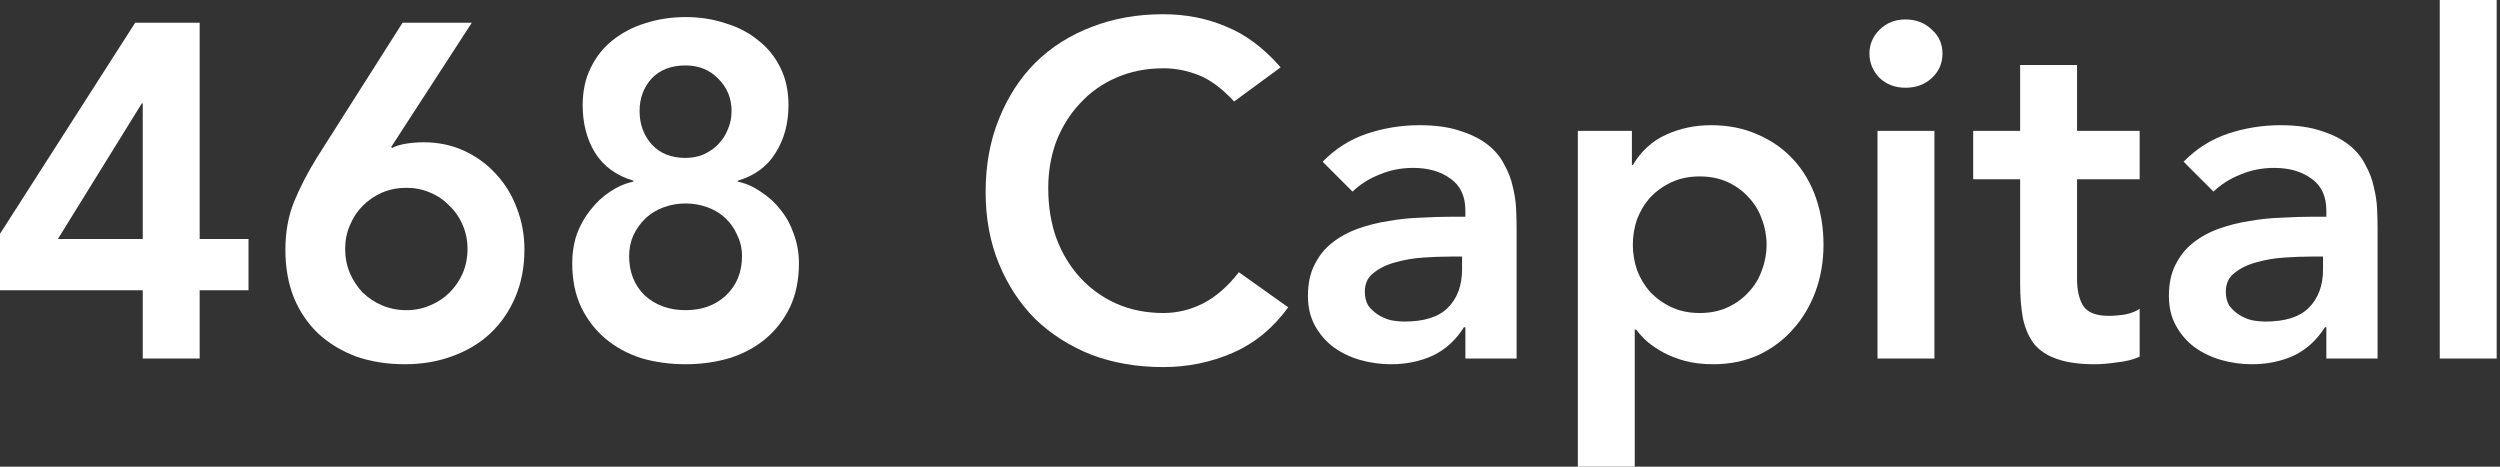
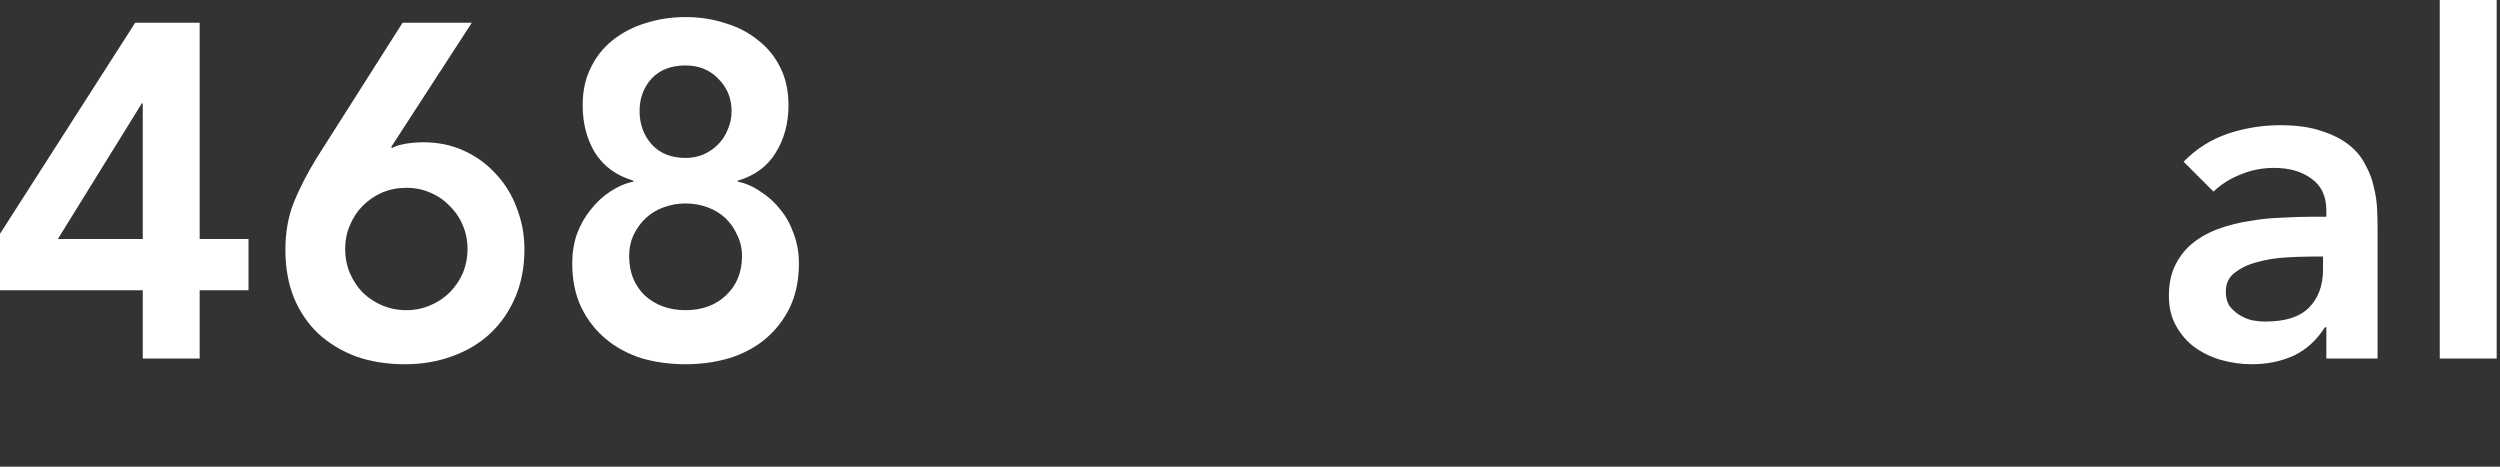
<svg xmlns="http://www.w3.org/2000/svg" width="225" height="42" viewBox="0 0 225 42" fill="none">
  <rect x="0" y="0" width="225" height="42" fill="#333333" stroke="none" />
  <path d="M12.848 26.122H0V21.043L12.165 2.049H17.97V21.512H22.366V26.122H17.97V32.268H12.848V26.122ZM12.848 9.305H12.762L5.207 21.512H12.848V9.305Z" fill="white" />
  <path d="M42.461 2.049L35.205 13.232L35.29 13.317C35.603 13.146 36.016 13.018 36.528 12.933C37.069 12.848 37.595 12.805 38.107 12.805C39.445 12.805 40.668 13.061 41.778 13.573C42.888 14.085 43.841 14.783 44.638 15.665C45.463 16.547 46.089 17.571 46.516 18.738C46.971 19.904 47.199 21.142 47.199 22.451C47.199 24.016 46.928 25.439 46.388 26.72C45.847 28 45.093 29.096 44.126 30.006C43.187 30.888 42.048 31.571 40.711 32.055C39.402 32.539 37.979 32.781 36.443 32.781C34.849 32.781 33.398 32.553 32.089 32.098C30.78 31.614 29.642 30.931 28.674 30.049C27.735 29.167 26.995 28.085 26.455 26.805C25.942 25.524 25.686 24.087 25.686 22.494C25.686 20.9 25.942 19.463 26.455 18.183C26.995 16.874 27.678 15.551 28.503 14.213L36.229 2.049H42.461ZM31.064 22.409C31.064 23.177 31.207 23.902 31.491 24.585C31.776 25.24 32.16 25.823 32.644 26.335C33.156 26.819 33.739 27.203 34.394 27.488C35.077 27.772 35.802 27.915 36.571 27.915C37.339 27.915 38.05 27.772 38.705 27.488C39.388 27.203 39.971 26.819 40.455 26.335C40.967 25.823 41.365 25.24 41.65 24.585C41.934 23.902 42.077 23.177 42.077 22.409C42.077 21.64 41.934 20.929 41.65 20.274C41.365 19.591 40.967 19.008 40.455 18.524C39.971 18.012 39.388 17.614 38.705 17.329C38.05 17.045 37.339 16.902 36.571 16.902C35.802 16.902 35.077 17.045 34.394 17.329C33.739 17.614 33.156 18.012 32.644 18.524C32.16 19.008 31.776 19.591 31.491 20.274C31.207 20.929 31.064 21.64 31.064 22.409Z" fill="white" />
  <path d="M61.702 1.537C62.983 1.537 64.178 1.722 65.287 2.091C66.426 2.433 67.407 2.945 68.233 3.628C69.086 4.283 69.755 5.108 70.239 6.104C70.722 7.071 70.964 8.195 70.964 9.476C70.964 11.098 70.58 12.52 69.812 13.744C69.072 14.967 67.934 15.807 66.397 16.262V16.348C67.109 16.49 67.792 16.789 68.446 17.244C69.129 17.671 69.727 18.211 70.239 18.866C70.751 19.492 71.149 20.218 71.434 21.043C71.747 21.868 71.903 22.75 71.903 23.689C71.903 25.197 71.633 26.52 71.092 27.659C70.552 28.768 69.826 29.707 68.916 30.476C68.005 31.244 66.924 31.827 65.672 32.226C64.42 32.596 63.096 32.781 61.702 32.781C60.279 32.781 58.942 32.596 57.69 32.226C56.466 31.827 55.399 31.244 54.489 30.476C53.578 29.707 52.853 28.768 52.312 27.659C51.771 26.52 51.501 25.197 51.501 23.689C51.501 22.75 51.643 21.868 51.928 21.043C52.241 20.218 52.653 19.492 53.166 18.866C53.678 18.211 54.261 17.671 54.916 17.244C55.599 16.789 56.296 16.49 57.007 16.348V16.262C55.471 15.807 54.318 14.967 53.55 13.744C52.81 12.52 52.44 11.098 52.44 9.476C52.44 8.195 52.682 7.071 53.166 6.104C53.649 5.108 54.304 4.283 55.129 3.628C55.983 2.945 56.964 2.433 58.074 2.091C59.212 1.722 60.422 1.537 61.702 1.537ZM61.702 5.89C60.393 5.89 59.369 6.289 58.629 7.085C57.918 7.882 57.562 8.85 57.562 9.988C57.562 11.183 57.932 12.193 58.672 13.018C59.411 13.815 60.422 14.213 61.702 14.213C62.271 14.213 62.798 14.114 63.281 13.915C63.794 13.687 64.235 13.388 64.605 13.018C65.003 12.62 65.302 12.165 65.501 11.652C65.729 11.14 65.842 10.585 65.842 9.988C65.842 8.85 65.444 7.882 64.647 7.085C63.879 6.289 62.897 5.89 61.702 5.89ZM61.702 18.311C61.019 18.311 60.365 18.425 59.739 18.652C59.113 18.88 58.572 19.207 58.117 19.634C57.661 20.061 57.292 20.573 57.007 21.171C56.751 21.74 56.623 22.366 56.623 23.049C56.623 24.5 57.092 25.681 58.031 26.591C58.999 27.474 60.222 27.915 61.702 27.915C63.182 27.915 64.391 27.474 65.33 26.591C66.298 25.681 66.781 24.5 66.781 23.049C66.781 22.366 66.639 21.74 66.355 21.171C66.099 20.573 65.743 20.061 65.287 19.634C64.832 19.207 64.292 18.88 63.666 18.652C63.04 18.425 62.385 18.311 61.702 18.311Z" fill="white" />
-   <path d="M111.073 9.134C109.964 7.939 108.882 7.142 107.829 6.744C106.805 6.346 105.766 6.146 104.714 6.146C103.149 6.146 101.726 6.431 100.445 7C99.193 7.541 98.112 8.309 97.201 9.305C96.291 10.272 95.579 11.411 95.067 12.72C94.584 14.028 94.342 15.437 94.342 16.945C94.342 18.567 94.584 20.061 95.067 21.427C95.579 22.793 96.291 23.974 97.201 24.97C98.112 25.965 99.193 26.748 100.445 27.317C101.726 27.886 103.149 28.171 104.714 28.171C105.937 28.171 107.118 27.886 108.256 27.317C109.423 26.72 110.504 25.78 111.5 24.5L115.939 27.659C114.573 29.537 112.909 30.902 110.945 31.756C108.982 32.61 106.89 33.037 104.671 33.037C102.338 33.037 100.189 32.667 98.226 31.927C96.291 31.159 94.612 30.091 93.189 28.726C91.795 27.331 90.699 25.667 89.903 23.732C89.106 21.797 88.707 19.648 88.707 17.287C88.707 14.868 89.106 12.677 89.903 10.713C90.699 8.722 91.795 7.028 93.189 5.634C94.612 4.24 96.291 3.173 98.226 2.433C100.189 1.665 102.338 1.28 104.671 1.28C106.72 1.28 108.612 1.65 110.348 2.39C112.112 3.102 113.748 4.325 115.256 6.061L111.073 9.134Z" fill="white" />
-   <path d="M131.884 29.451H131.756C131.016 30.618 130.077 31.471 128.939 32.012C127.801 32.524 126.549 32.781 125.183 32.781C124.244 32.781 123.319 32.652 122.409 32.396C121.527 32.14 120.73 31.756 120.018 31.244C119.335 30.732 118.781 30.091 118.354 29.323C117.927 28.555 117.714 27.659 117.714 26.634C117.714 25.524 117.913 24.585 118.311 23.817C118.709 23.02 119.236 22.366 119.89 21.854C120.573 21.313 121.356 20.886 122.238 20.573C123.12 20.26 124.031 20.032 124.97 19.89C125.937 19.72 126.905 19.62 127.872 19.591C128.84 19.535 129.75 19.506 130.604 19.506H131.884V18.951C131.884 17.671 131.443 16.718 130.561 16.091C129.679 15.437 128.555 15.11 127.189 15.11C126.108 15.11 125.098 15.309 124.159 15.707C123.22 16.077 122.409 16.589 121.726 17.244L119.037 14.555C120.175 13.388 121.498 12.549 123.006 12.037C124.543 11.524 126.122 11.268 127.744 11.268C129.195 11.268 130.419 11.439 131.415 11.78C132.411 12.094 133.236 12.506 133.89 13.018C134.545 13.53 135.043 14.128 135.384 14.811C135.754 15.465 136.01 16.134 136.153 16.817C136.323 17.5 136.423 18.169 136.451 18.823C136.48 19.449 136.494 20.004 136.494 20.488V32.268H131.884V29.451ZM131.585 23.091H130.518C129.807 23.091 129.01 23.12 128.128 23.177C127.246 23.234 126.407 23.376 125.61 23.604C124.842 23.803 124.187 24.116 123.646 24.543C123.106 24.941 122.835 25.51 122.835 26.25C122.835 26.734 122.935 27.146 123.134 27.488C123.362 27.801 123.646 28.071 123.988 28.299C124.329 28.526 124.714 28.697 125.14 28.811C125.567 28.896 125.994 28.939 126.421 28.939C128.185 28.939 129.48 28.526 130.305 27.701C131.159 26.848 131.585 25.695 131.585 24.244V23.091Z" fill="white" />
-   <path d="M142.005 11.78H146.871V14.854H146.956C147.696 13.602 148.692 12.691 149.944 12.122C151.196 11.553 152.547 11.268 153.999 11.268C155.564 11.268 156.972 11.553 158.224 12.122C159.476 12.663 160.543 13.417 161.425 14.384C162.308 15.352 162.976 16.49 163.432 17.799C163.887 19.108 164.115 20.516 164.115 22.024C164.115 23.532 163.873 24.941 163.389 26.25C162.905 27.559 162.222 28.697 161.34 29.665C160.486 30.632 159.448 31.4 158.224 31.97C157.001 32.51 155.663 32.781 154.212 32.781C153.245 32.781 152.391 32.681 151.651 32.482C150.911 32.282 150.257 32.026 149.688 31.713C149.119 31.4 148.635 31.073 148.236 30.732C147.838 30.362 147.511 30.006 147.255 29.665H147.127V42H142.005V11.78ZM158.993 22.024C158.993 21.228 158.85 20.459 158.566 19.72C158.31 18.98 157.911 18.325 157.371 17.756C156.858 17.187 156.232 16.732 155.493 16.39C154.753 16.049 153.913 15.878 152.974 15.878C152.035 15.878 151.196 16.049 150.456 16.39C149.716 16.732 149.076 17.187 148.535 17.756C148.023 18.325 147.625 18.98 147.34 19.72C147.084 20.459 146.956 21.228 146.956 22.024C146.956 22.821 147.084 23.589 147.34 24.329C147.625 25.069 148.023 25.724 148.535 26.293C149.076 26.862 149.716 27.317 150.456 27.659C151.196 28 152.035 28.171 152.974 28.171C153.913 28.171 154.753 28 155.493 27.659C156.232 27.317 156.858 26.862 157.371 26.293C157.911 25.724 158.31 25.069 158.566 24.329C158.85 23.589 158.993 22.821 158.993 22.024Z" fill="white" />
-   <path d="M168.975 11.78H174.097V32.268H168.975V11.78ZM168.25 4.823C168.25 3.998 168.549 3.287 169.146 2.689C169.772 2.063 170.555 1.75 171.494 1.75C172.433 1.75 173.215 2.049 173.841 2.646C174.496 3.215 174.823 3.941 174.823 4.823C174.823 5.705 174.496 6.445 173.841 7.043C173.215 7.612 172.433 7.896 171.494 7.896C170.555 7.896 169.772 7.598 169.146 7C168.549 6.374 168.25 5.648 168.25 4.823Z" fill="white" />
-   <path d="M177.587 16.134V11.78H181.813V5.848H186.935V11.78H192.569V16.134H186.935V25.098C186.935 26.122 187.12 26.933 187.49 27.53C187.888 28.128 188.656 28.427 189.795 28.427C190.25 28.427 190.748 28.384 191.289 28.299C191.829 28.185 192.256 28.014 192.569 27.787V32.098C192.028 32.354 191.36 32.524 190.563 32.61C189.795 32.724 189.112 32.781 188.514 32.781C187.148 32.781 186.024 32.624 185.142 32.311C184.289 32.026 183.606 31.585 183.093 30.988C182.61 30.362 182.268 29.593 182.069 28.683C181.898 27.772 181.813 26.72 181.813 25.524V16.134H177.587Z" fill="white" />
  <path d="M209.372 29.451H209.244C208.504 30.618 207.565 31.471 206.427 32.012C205.289 32.524 204.037 32.781 202.671 32.781C201.732 32.781 200.807 32.652 199.896 32.396C199.014 32.14 198.218 31.756 197.506 31.244C196.823 30.732 196.268 30.091 195.842 29.323C195.415 28.555 195.201 27.659 195.201 26.634C195.201 25.524 195.401 24.585 195.799 23.817C196.197 23.02 196.724 22.366 197.378 21.854C198.061 21.313 198.844 20.886 199.726 20.573C200.608 20.26 201.518 20.032 202.457 19.89C203.425 19.72 204.392 19.62 205.36 19.591C206.327 19.535 207.238 19.506 208.092 19.506H209.372V18.951C209.372 17.671 208.931 16.718 208.049 16.091C207.167 15.437 206.043 15.11 204.677 15.11C203.596 15.11 202.586 15.309 201.646 15.707C200.707 16.077 199.896 16.589 199.214 17.244L196.525 14.555C197.663 13.388 198.986 12.549 200.494 12.037C202.031 11.524 203.61 11.268 205.232 11.268C206.683 11.268 207.907 11.439 208.903 11.78C209.899 12.094 210.724 12.506 211.378 13.018C212.033 13.53 212.531 14.128 212.872 14.811C213.242 15.465 213.498 16.134 213.64 16.817C213.811 17.5 213.911 18.169 213.939 18.823C213.968 19.449 213.982 20.004 213.982 20.488V32.268H209.372V29.451ZM209.073 23.091H208.006C207.295 23.091 206.498 23.12 205.616 23.177C204.734 23.234 203.894 23.376 203.098 23.604C202.329 23.803 201.675 24.116 201.134 24.543C200.594 24.941 200.323 25.51 200.323 26.25C200.323 26.734 200.423 27.146 200.622 27.488C200.85 27.801 201.134 28.071 201.476 28.299C201.817 28.526 202.201 28.697 202.628 28.811C203.055 28.896 203.482 28.939 203.909 28.939C205.673 28.939 206.968 28.526 207.793 27.701C208.646 26.848 209.073 25.695 209.073 24.244V23.091Z" fill="white" />
  <path d="M219.578 0H224.7V32.268H219.578V0Z" fill="white" />
</svg>